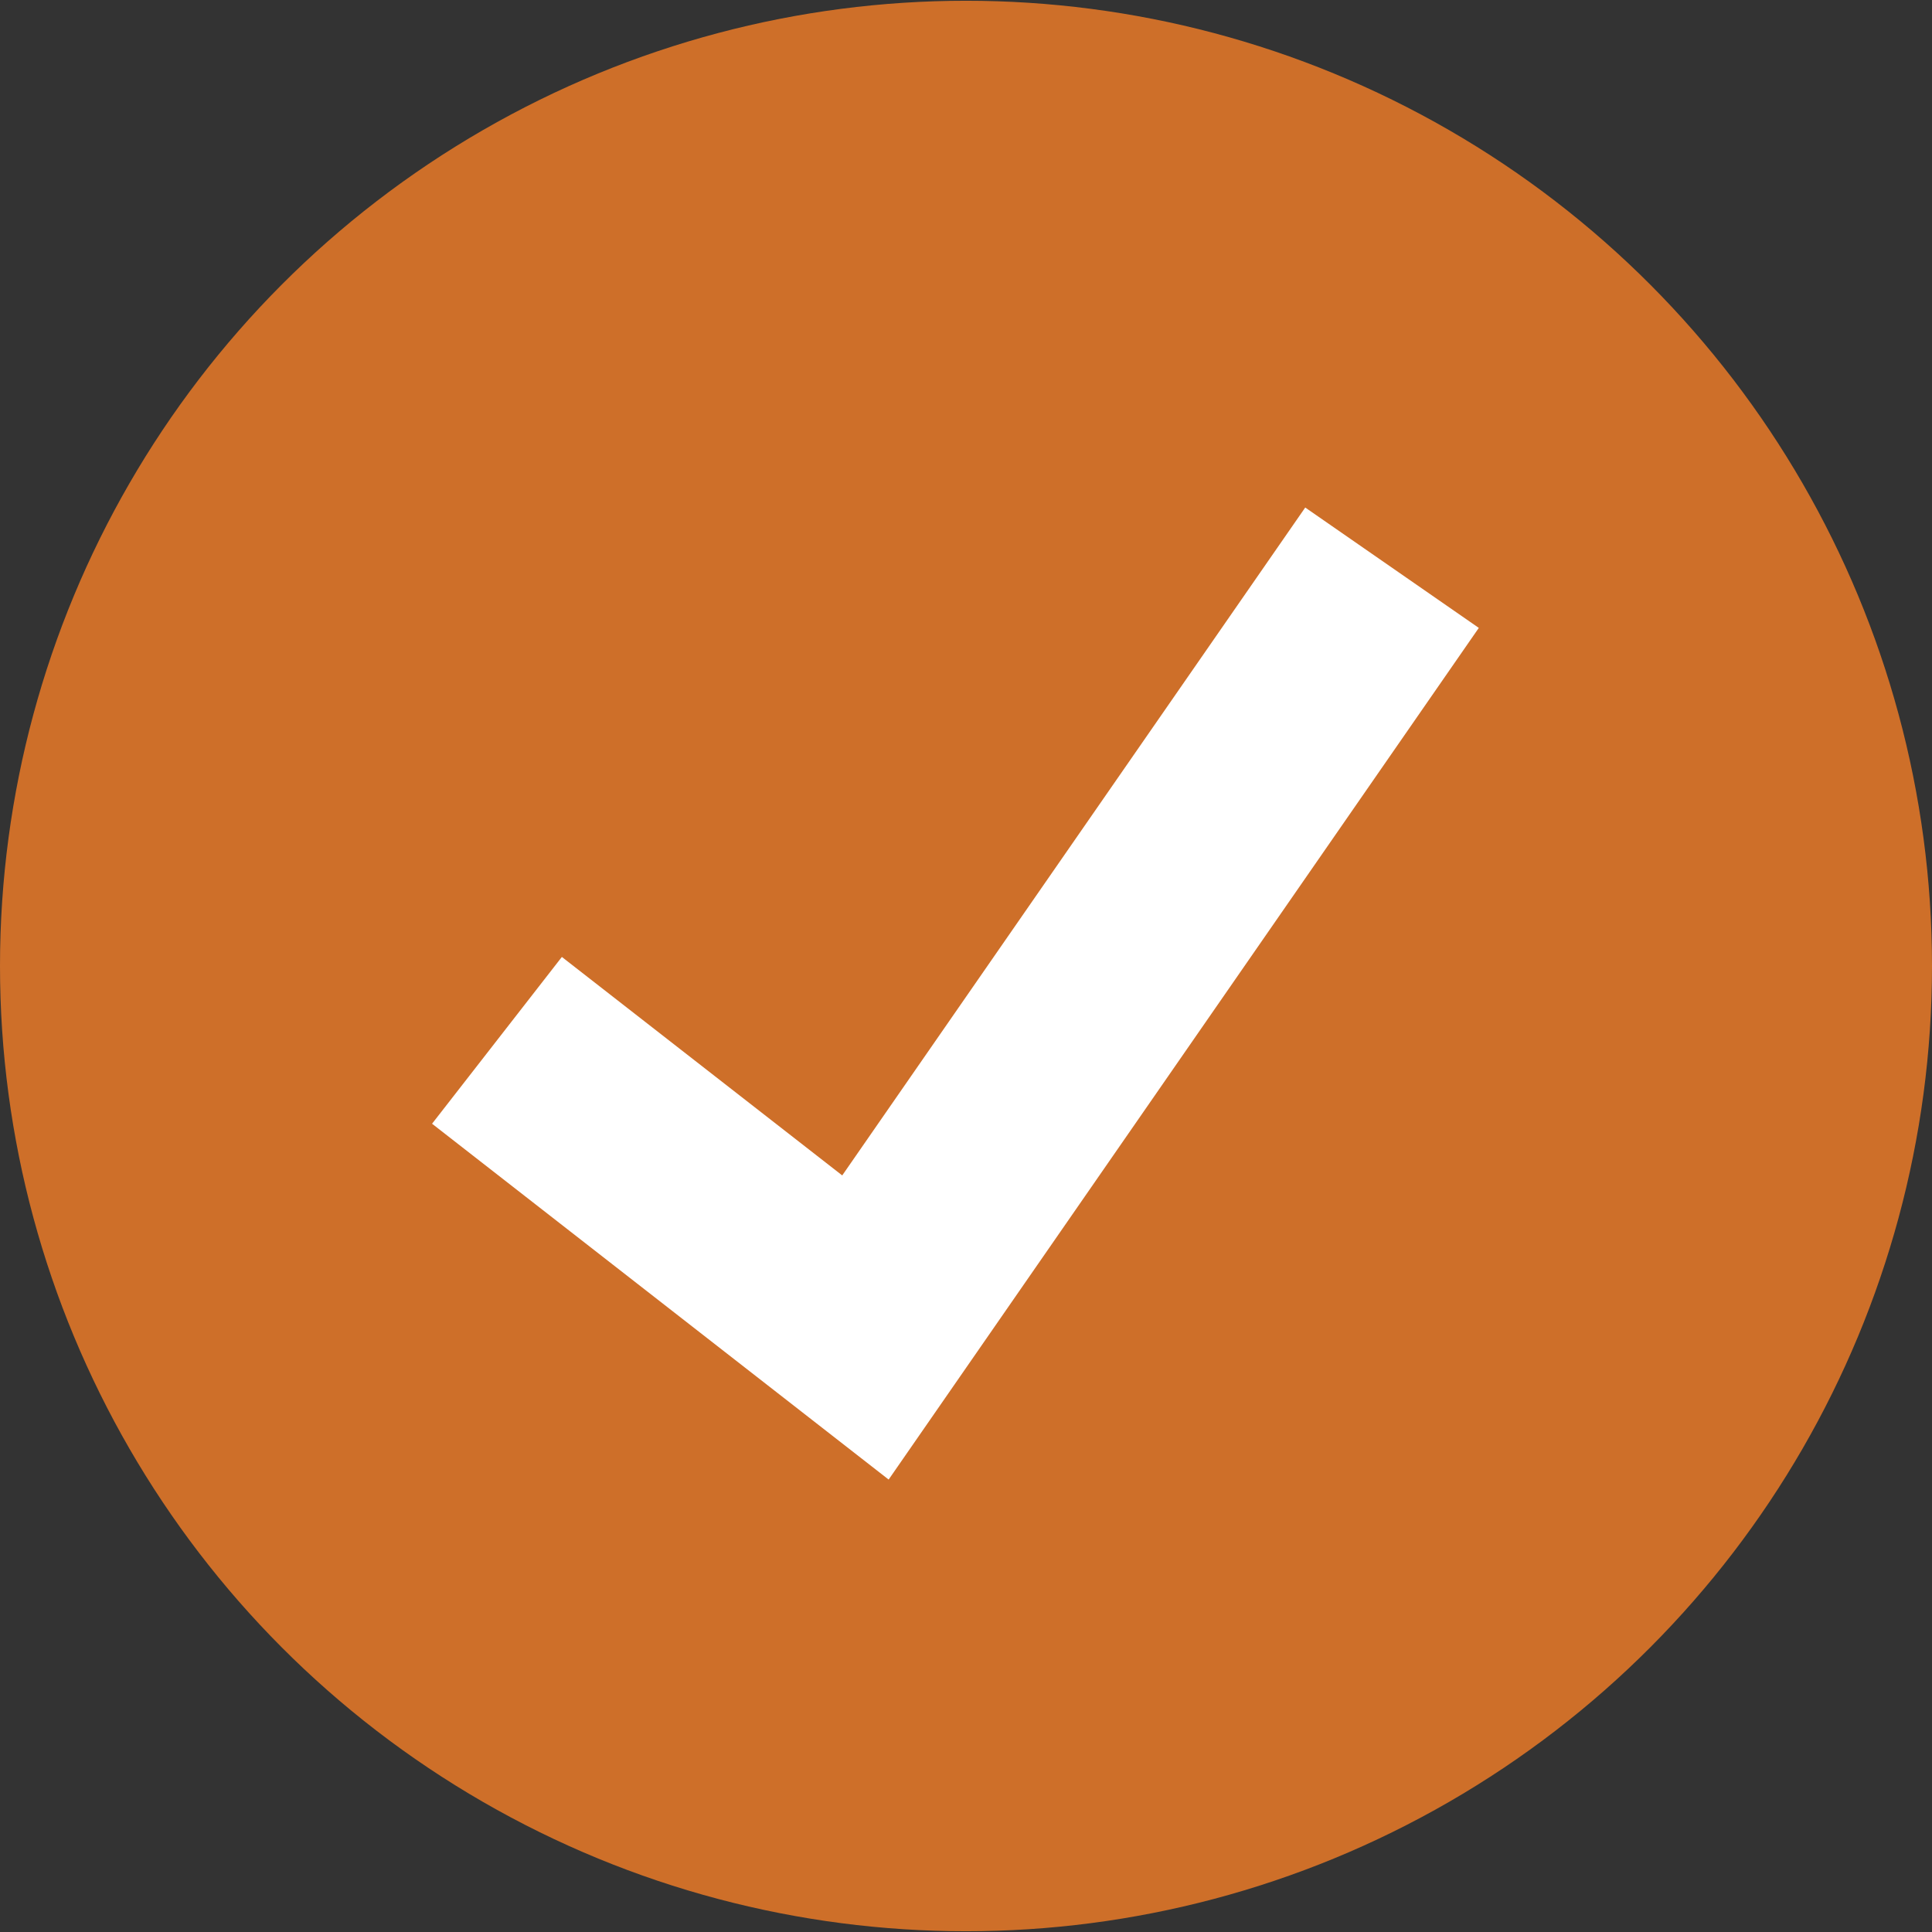
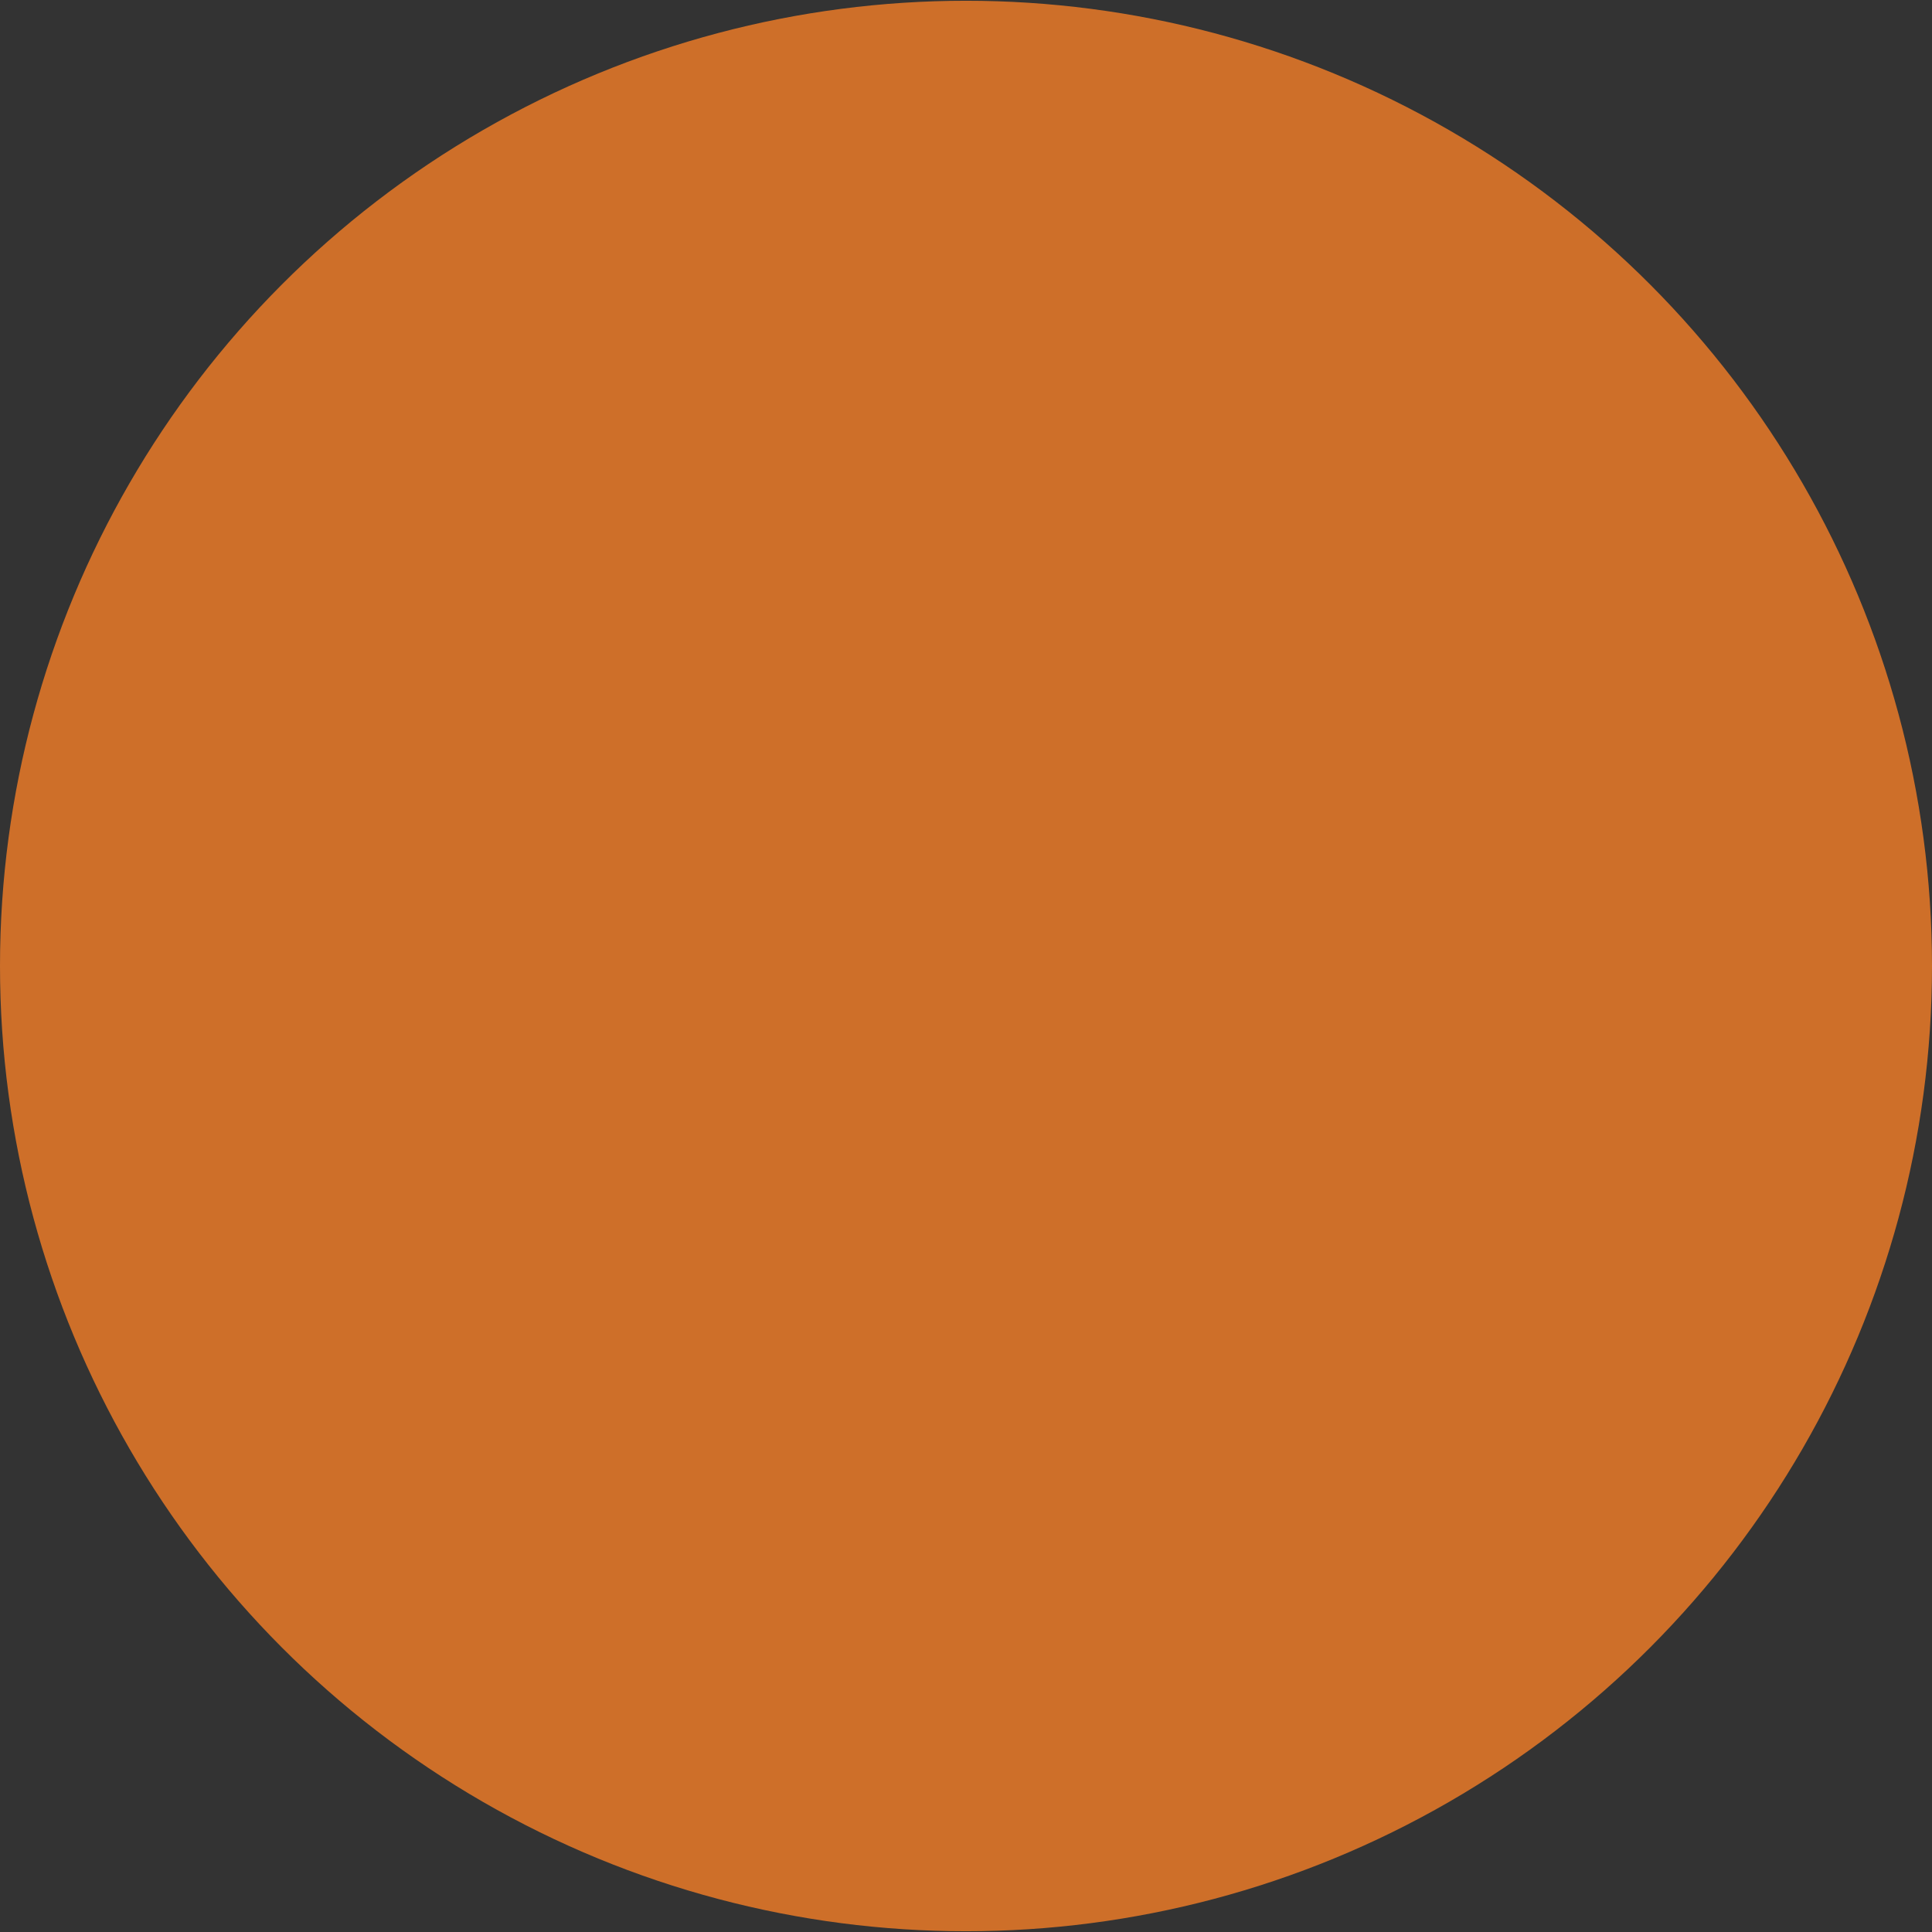
<svg xmlns="http://www.w3.org/2000/svg" version="1.1" id="Camada_1" x="0px" y="0px" viewBox="0 0 512 512" style="enable-background:new 0 0 512 512;" xml:space="preserve">
  <rect x="0" y="0" width="512" height="512" fill="#333333" stroke="none" />
  <style type="text/css">
	.st0{fill:#CE6F29;}
	.st1{fill:#FFFFFF;}
</style>
  <ellipse class="st0" cx="256" cy="256" rx="256" ry="255.8" />
-   <path class="st1" d="M235.5,392.1l-121-94.3l34.4-44.2l74.3,57.9l122.7-177l46,31.9L235.5,392.1z" />
</svg>